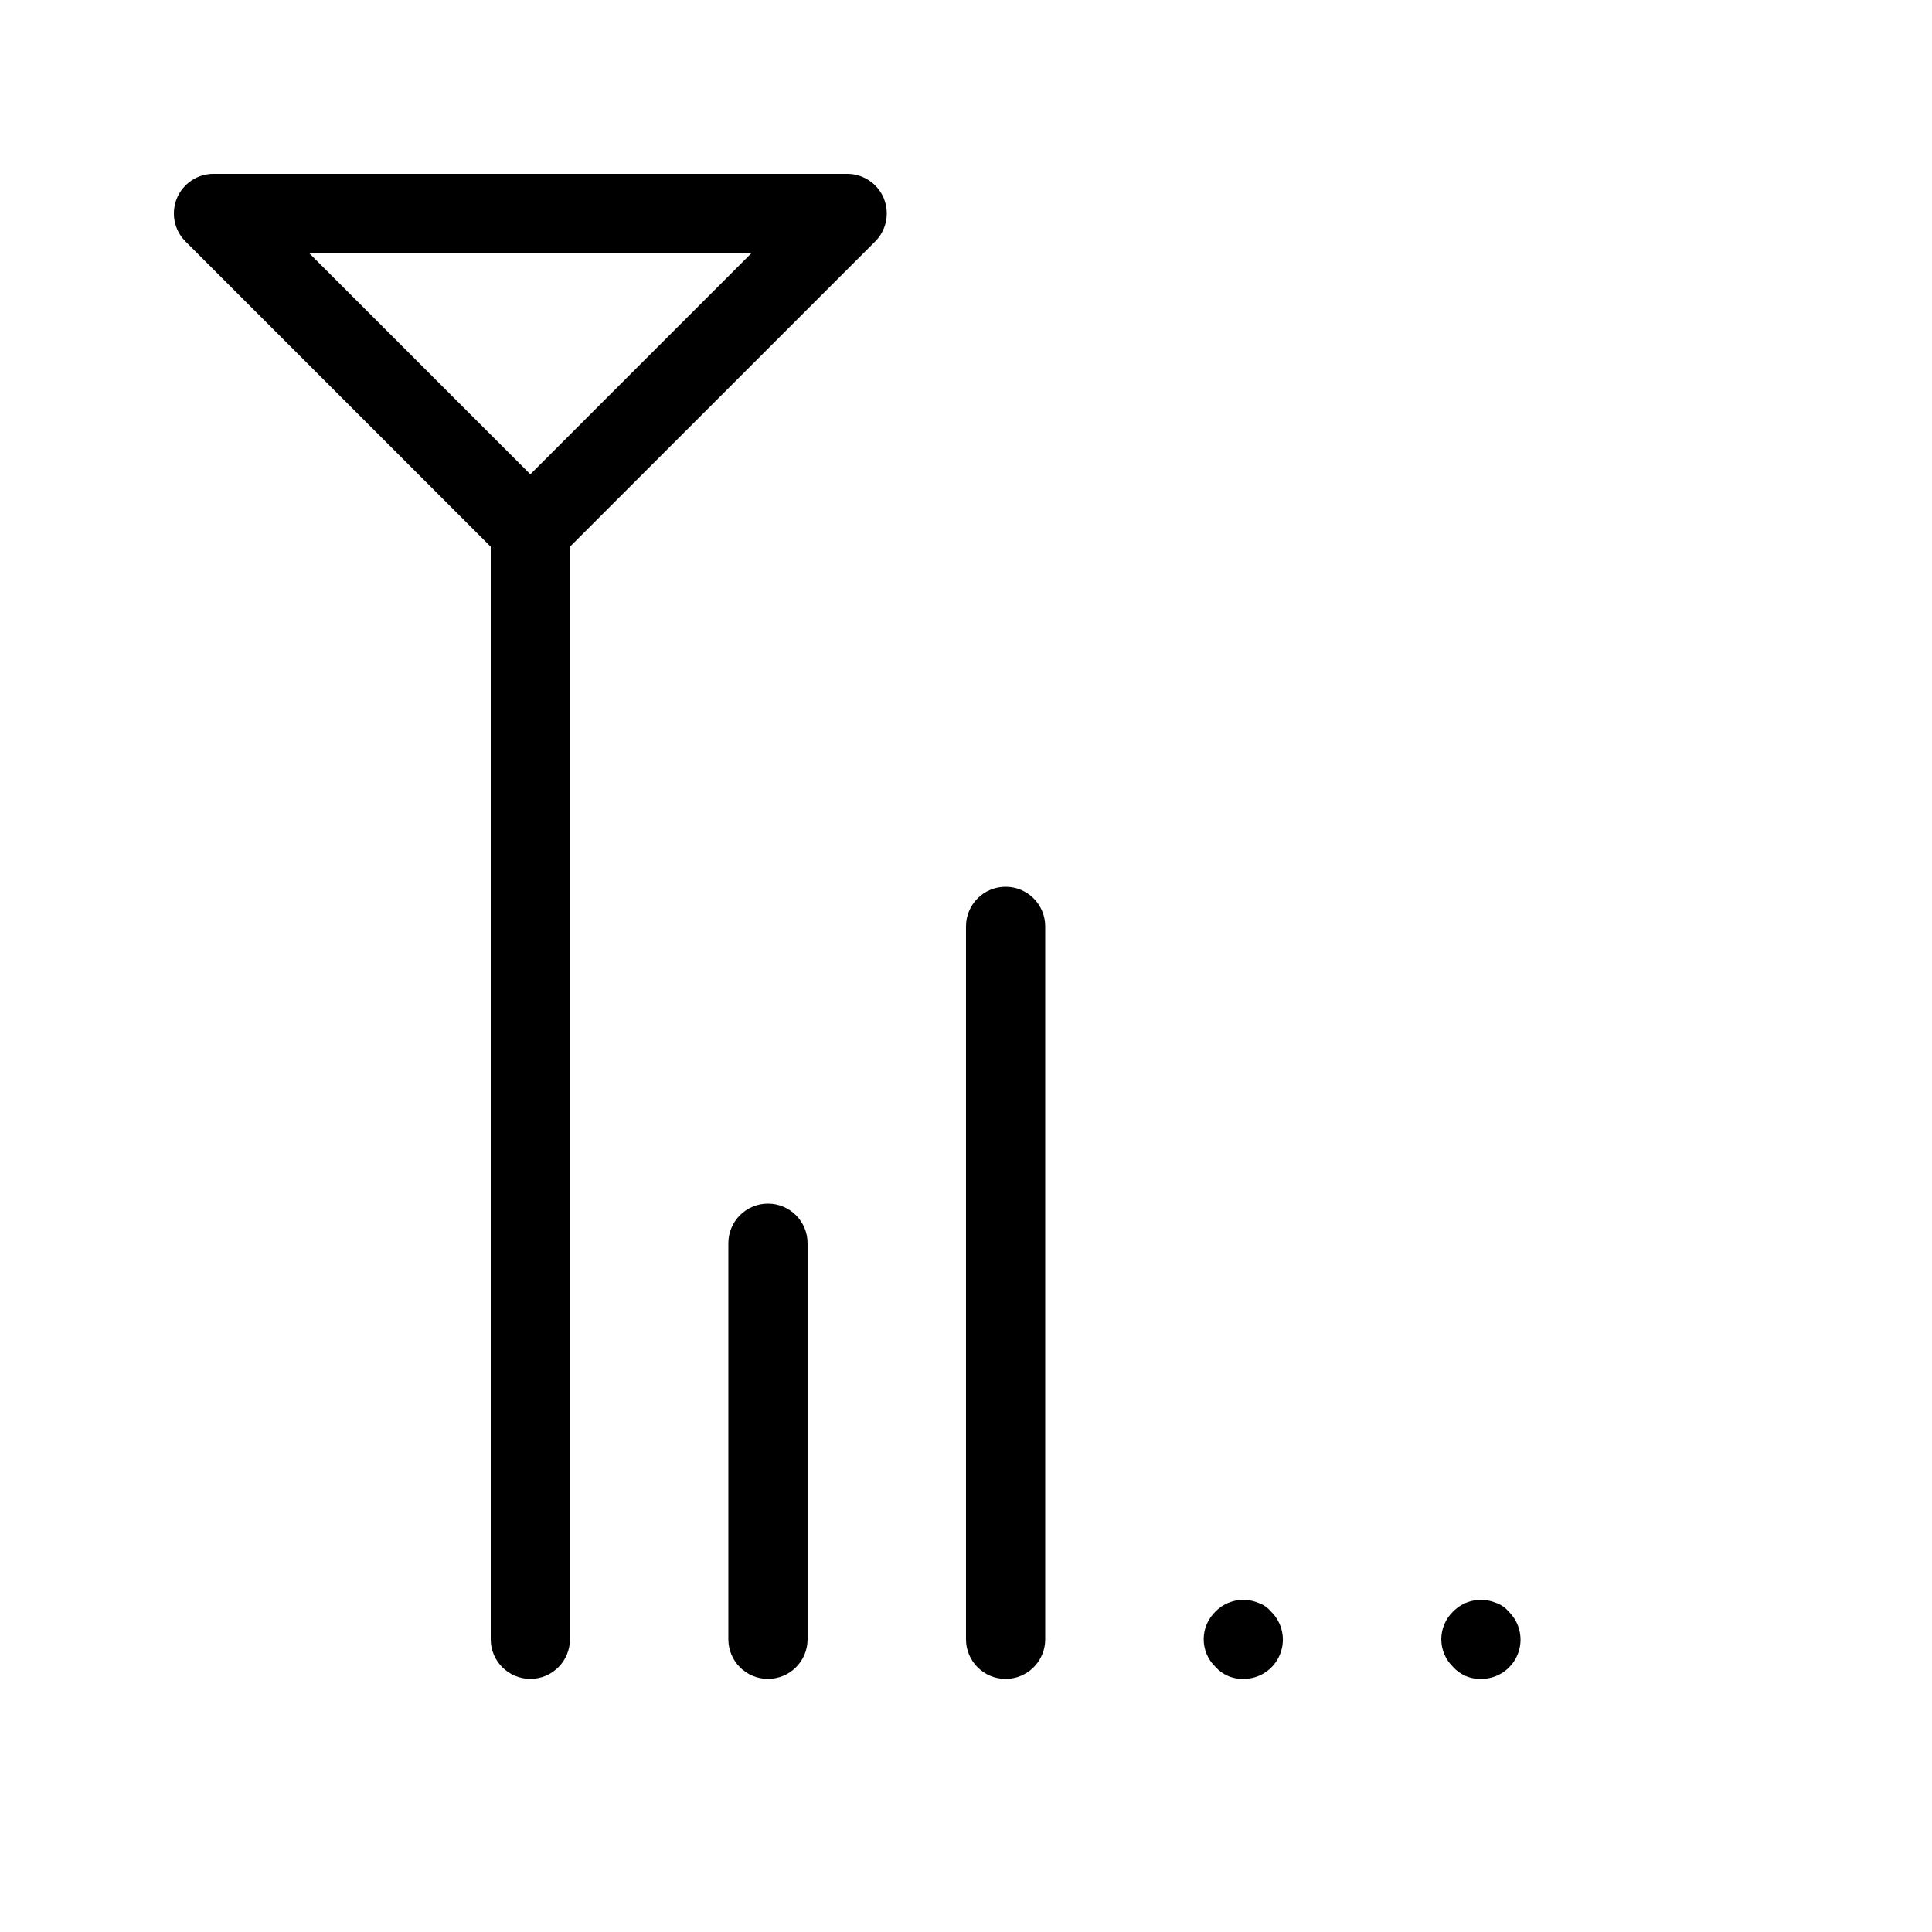
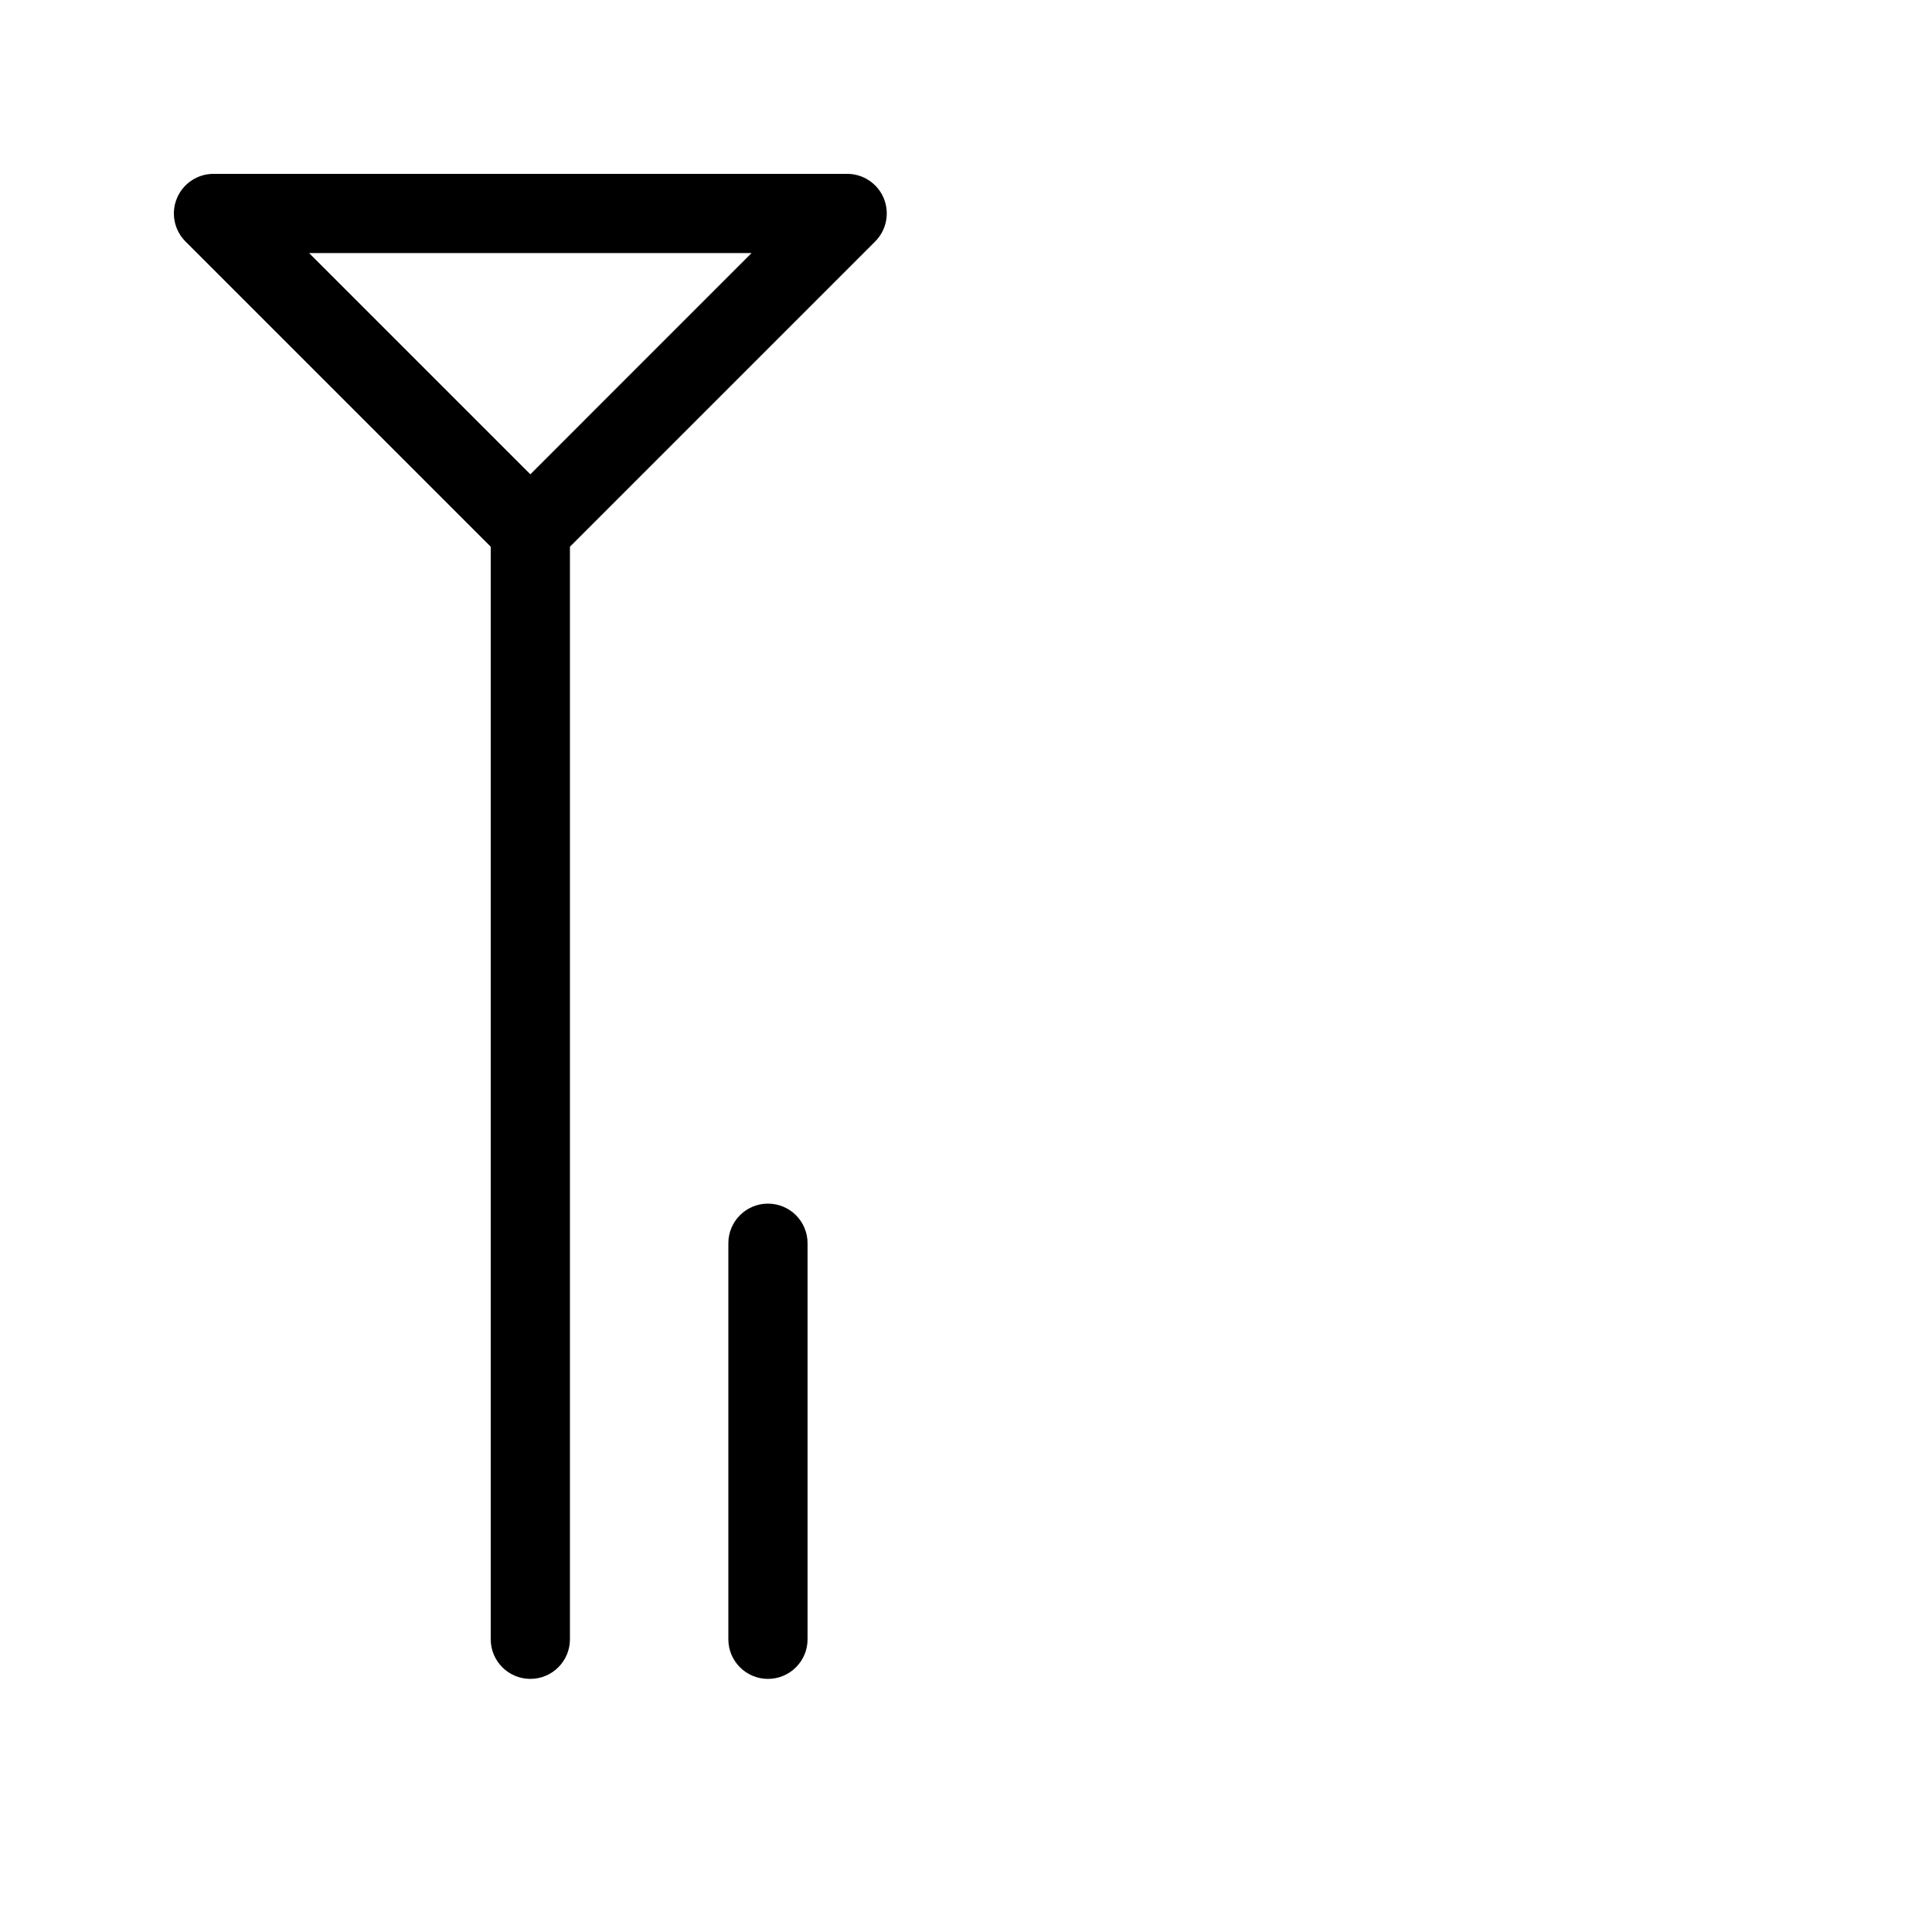
<svg xmlns="http://www.w3.org/2000/svg" fill="#000000" width="800px" height="800px" version="1.1" viewBox="144 144 512 512">
  <g>
    <path d="m378.21 196.55c-1.625-3.922-5.453-6.477-9.695-6.477h-167.94c-4.246 0-8.07 2.559-9.695 6.481s-0.727 8.434 2.273 11.438l80.895 80.891v289.54c0 5.797 4.699 10.496 10.496 10.496s10.496-4.699 10.496-10.496v-289.54l80.895-80.895-0.004 0.004c2.996-3.008 3.894-7.516 2.277-11.441zm-93.664 73.145-58.633-58.629h117.26z" />
    <path d="m337.02 473.47v104.96-0.004c0 5.797 4.699 10.496 10.496 10.496s10.496-4.699 10.496-10.496v-104.96 0.004c0-5.797-4.699-10.496-10.496-10.496s-10.496 4.699-10.496 10.496z" />
-     <path d="m420.99 578.43v-188.93 0.004c0-5.797-4.699-10.496-10.496-10.496s-10.496 4.699-10.496 10.496v188.93-0.004c0 5.797 4.699 10.496 10.496 10.496s10.496-4.699 10.496-10.496z" />
-     <path d="m477.46 568.77c-3.894-1.617-8.383-0.711-11.336 2.297-2.004 1.922-3.137 4.574-3.137 7.348 0 2.773 1.133 5.43 3.137 7.348 1.863 2.082 4.551 3.238 7.348 3.16 4.25 0.047 8.102-2.504 9.719-6.438 1.621-3.934 0.68-8.457-2.375-11.418-0.879-1.066-2.043-1.863-3.356-2.297z" />
-     <path d="m529.09 571.07c-2 1.922-3.133 4.574-3.133 7.348 0 2.773 1.133 5.43 3.133 7.348 1.871 2.086 4.562 3.242 7.359 3.16 4.254 0.047 8.105-2.504 9.723-6.438 1.621-3.934 0.68-8.457-2.375-11.418-0.879-1.066-2.043-1.863-3.359-2.297-3.894-1.625-8.387-0.715-11.348 2.297z" />
  </g>
</svg>